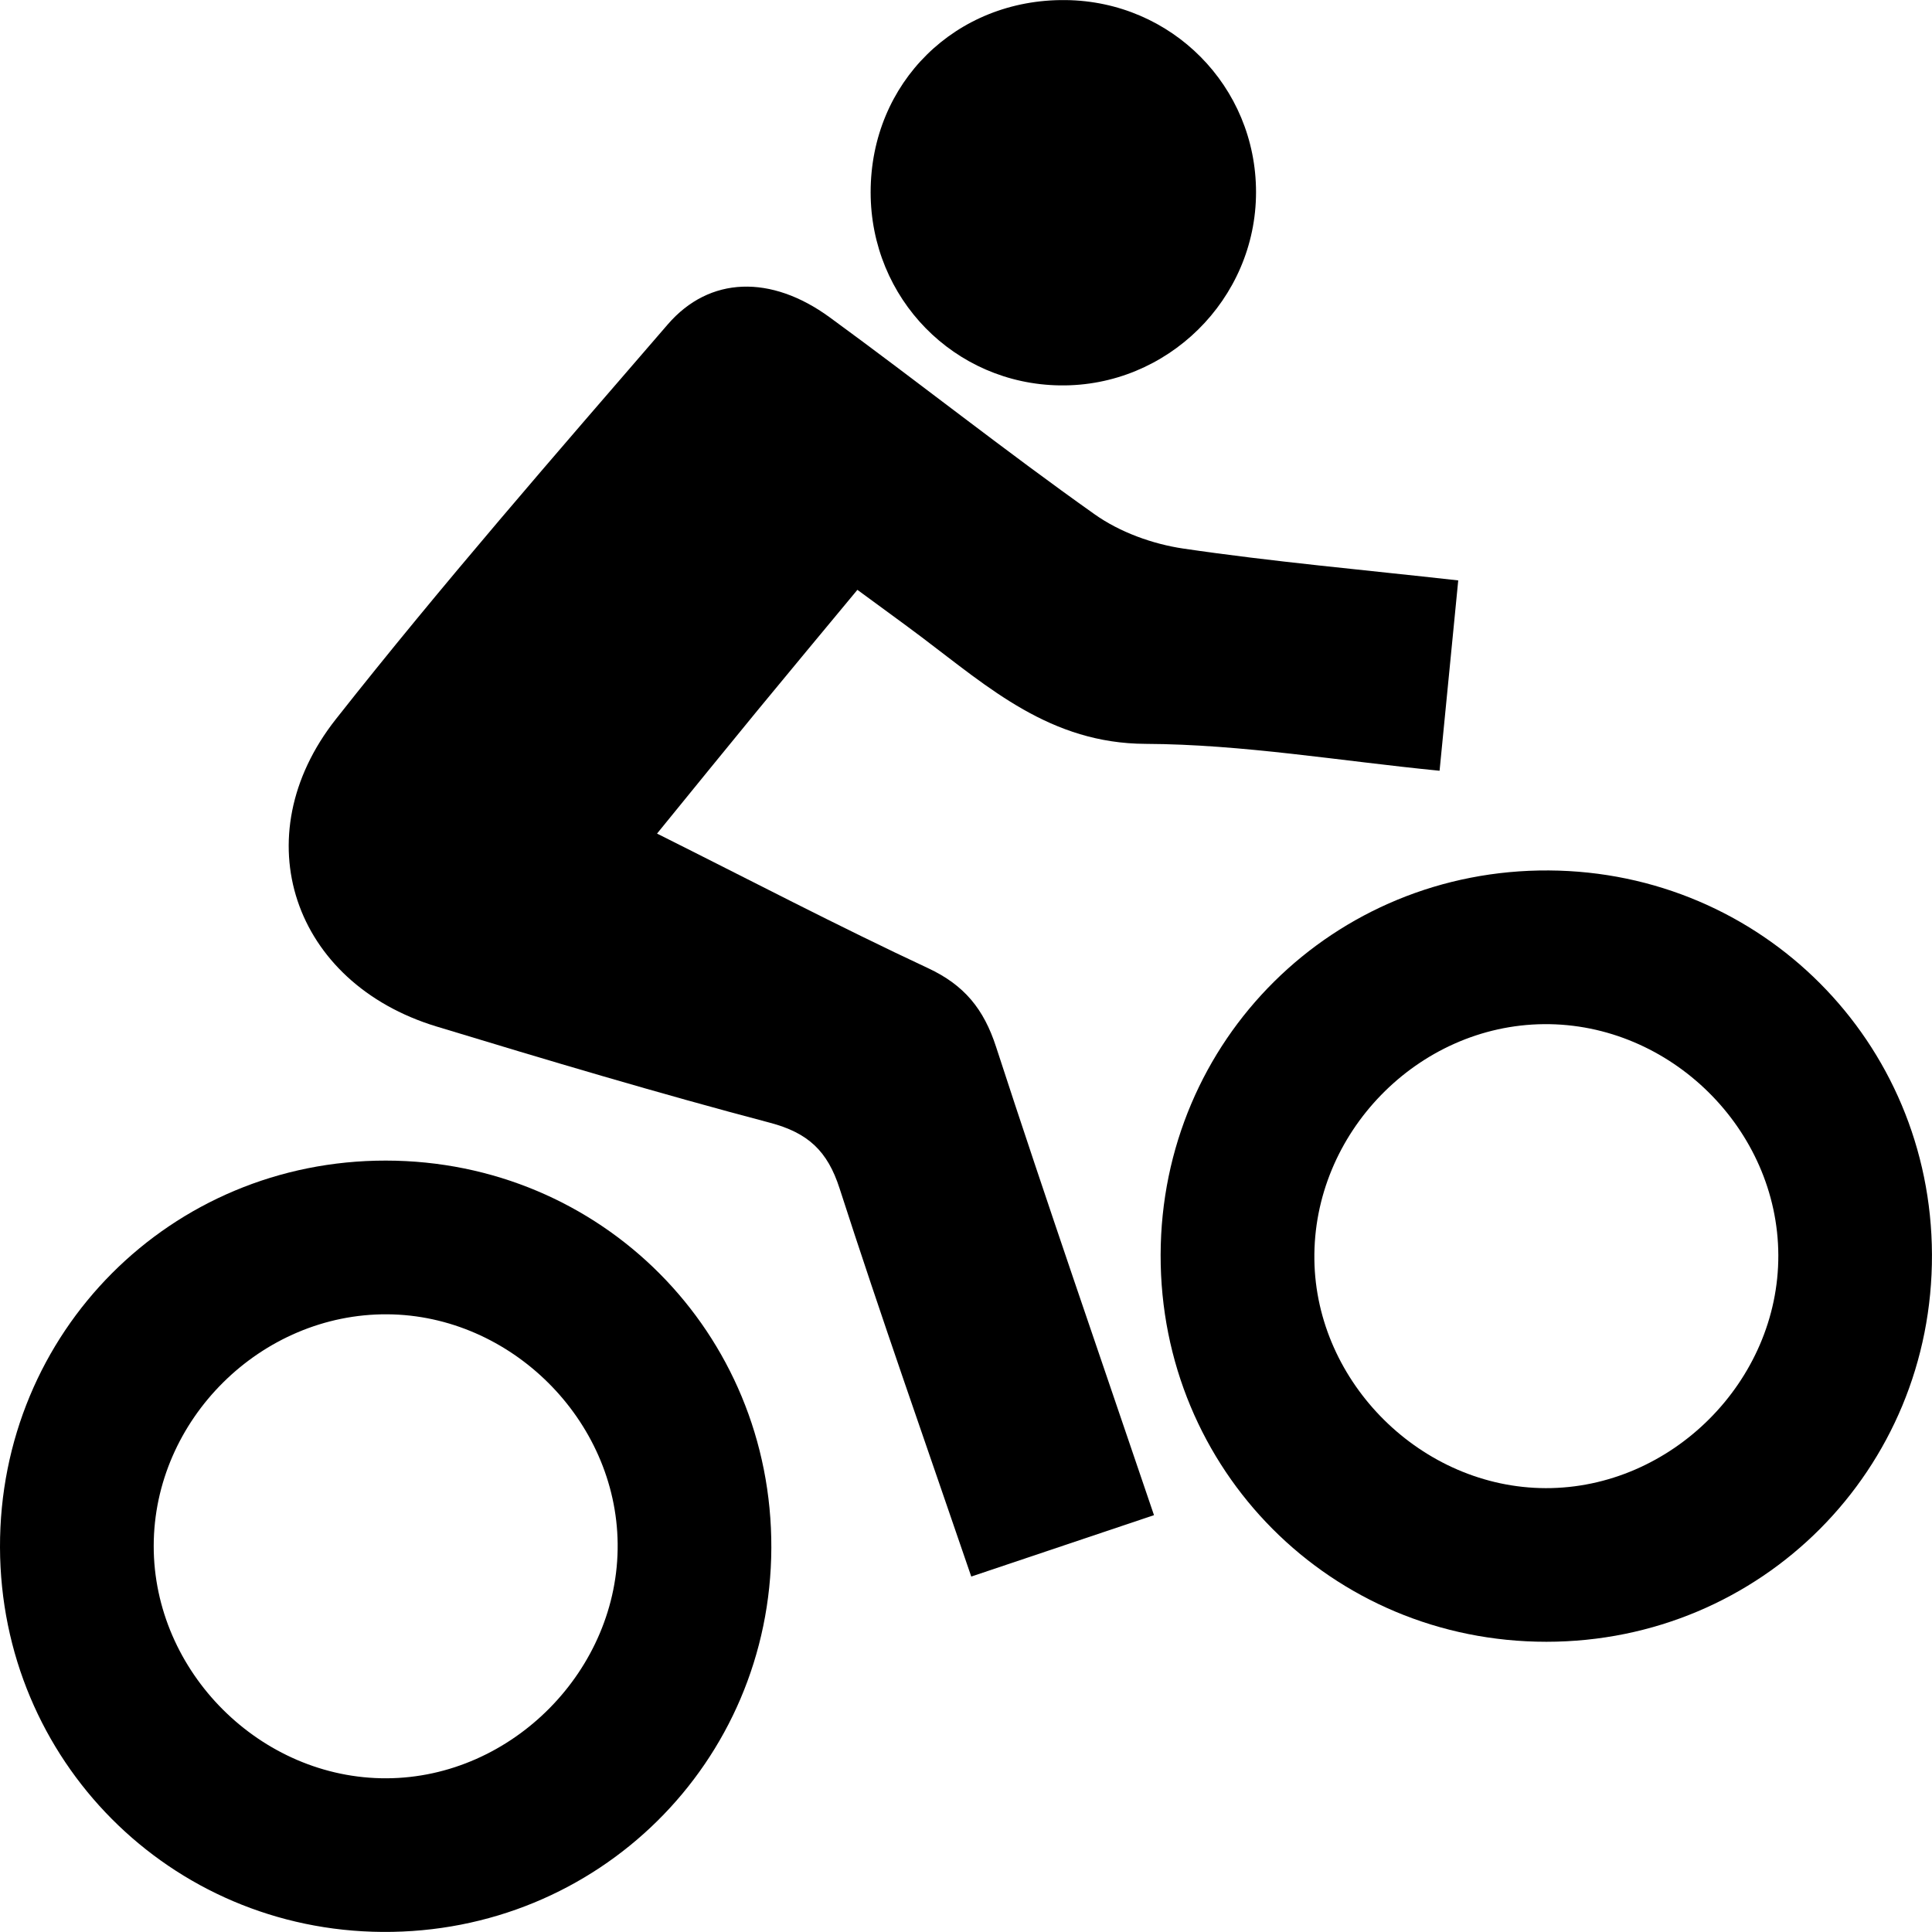
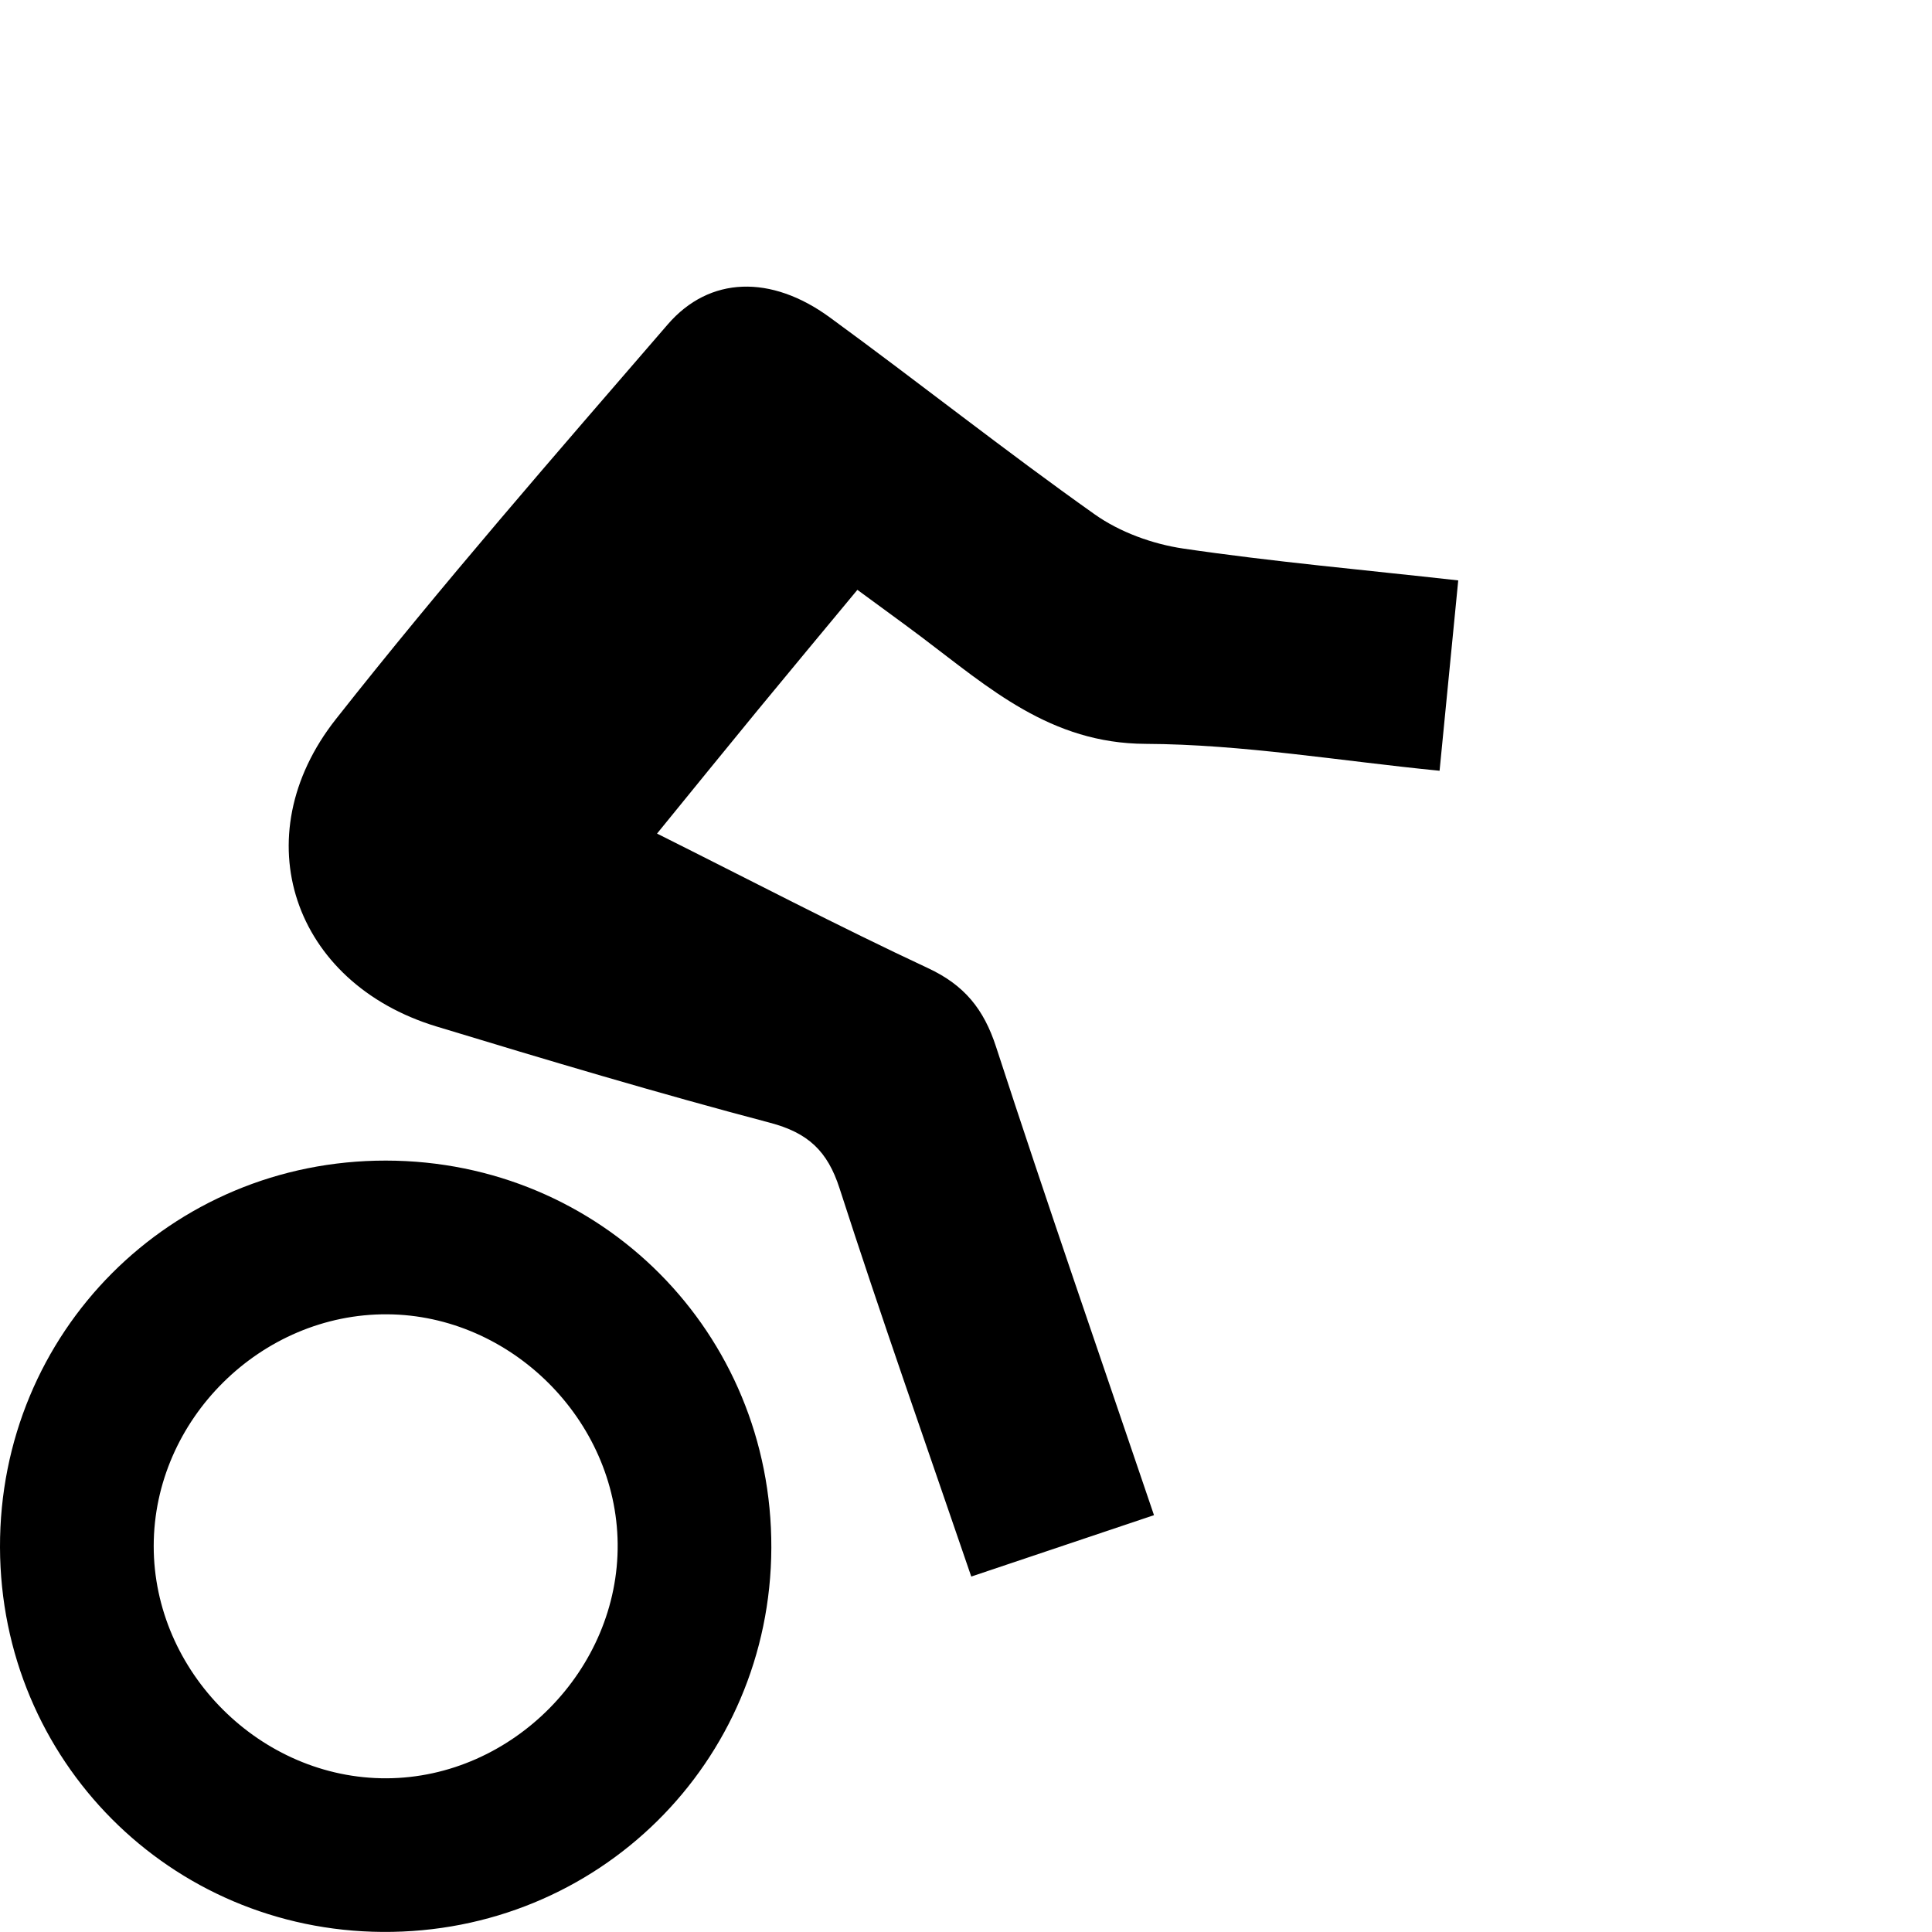
<svg xmlns="http://www.w3.org/2000/svg" version="1.1" id="Layer_1" x="0px" y="0px" width="50px" height="50px" viewBox="0 0 50 50" style="enable-background:new 0 0 50 50;" xml:space="preserve">
  <g>
    <path d="M37.739,15.021c-0.163,1.667-0.313,3.189-0.483,4.926c-2.585-0.254-5.097-0.685-7.611-0.696   c-2.457-0.011-4.049-1.447-5.788-2.758c-0.515-0.388-1.038-0.764-1.668-1.228c-0.89,1.074-1.745,2.099-2.592,3.129   c-0.823,1.001-1.638,2.007-2.593,3.179c2.409,1.205,4.687,2.396,7.014,3.483c0.94,0.439,1.442,1.058,1.76,2.036   c1.309,4.022,2.696,8.018,4.087,12.12c-1.628,0.547-3.122,1.049-4.729,1.589c-1.176-3.441-2.338-6.728-3.408-10.045   c-0.312-0.969-0.815-1.439-1.804-1.7c-2.895-0.764-5.767-1.621-8.632-2.492c-3.705-1.127-5.007-4.899-2.6-7.952   c2.753-3.492,5.681-6.849,8.589-10.216c1.082-1.253,2.677-1.289,4.191-0.184c2.301,1.68,4.534,3.453,6.858,5.099   c0.652,0.462,1.499,0.769,2.294,0.886C32.935,14.537,35.264,14.744,37.739,15.021z" />
-     <path d="M40.023,42.489c-5.567,0.002-9.999-4.443-9.986-10.014c0.013-5.564,4.478-9.983,10.05-9.948   c5.502,0.035,9.892,4.436,9.912,9.938C50.02,38.032,45.586,42.487,40.023,42.489z M39.958,26.505   c-3.264,0.028-5.987,2.822-5.942,6.097c0.044,3.194,2.786,5.902,5.984,5.911c3.256,0.009,6.034-2.771,6.023-6.028   C46.012,29.225,43.225,26.477,39.958,26.505z" />
    <path d="M9.987,30.036c5.57,0.005,9.995,4.453,9.975,10.024c-0.02,5.557-4.493,9.974-10.063,9.938   C4.401,49.962,0.017,45.555,0,40.048C-0.017,34.478,4.419,30.03,9.987,30.036z M10.007,46.022c3.254-0.015,6.013-2.818,5.978-6.073   c-0.034-3.199-2.76-5.913-5.96-5.935c-3.271-0.022-6.043,2.725-6.047,5.992C3.974,43.27,6.747,46.037,10.007,46.022z" />
-     <path d="M22.532,4.975c0-2.836,2.202-5.005,5.048-4.973c2.745,0.031,4.927,2.234,4.926,4.973c-0.001,2.773-2.3,5.038-5.075,4.999   C24.697,9.937,22.532,7.727,22.532,4.975z" />
  </g>
</svg>